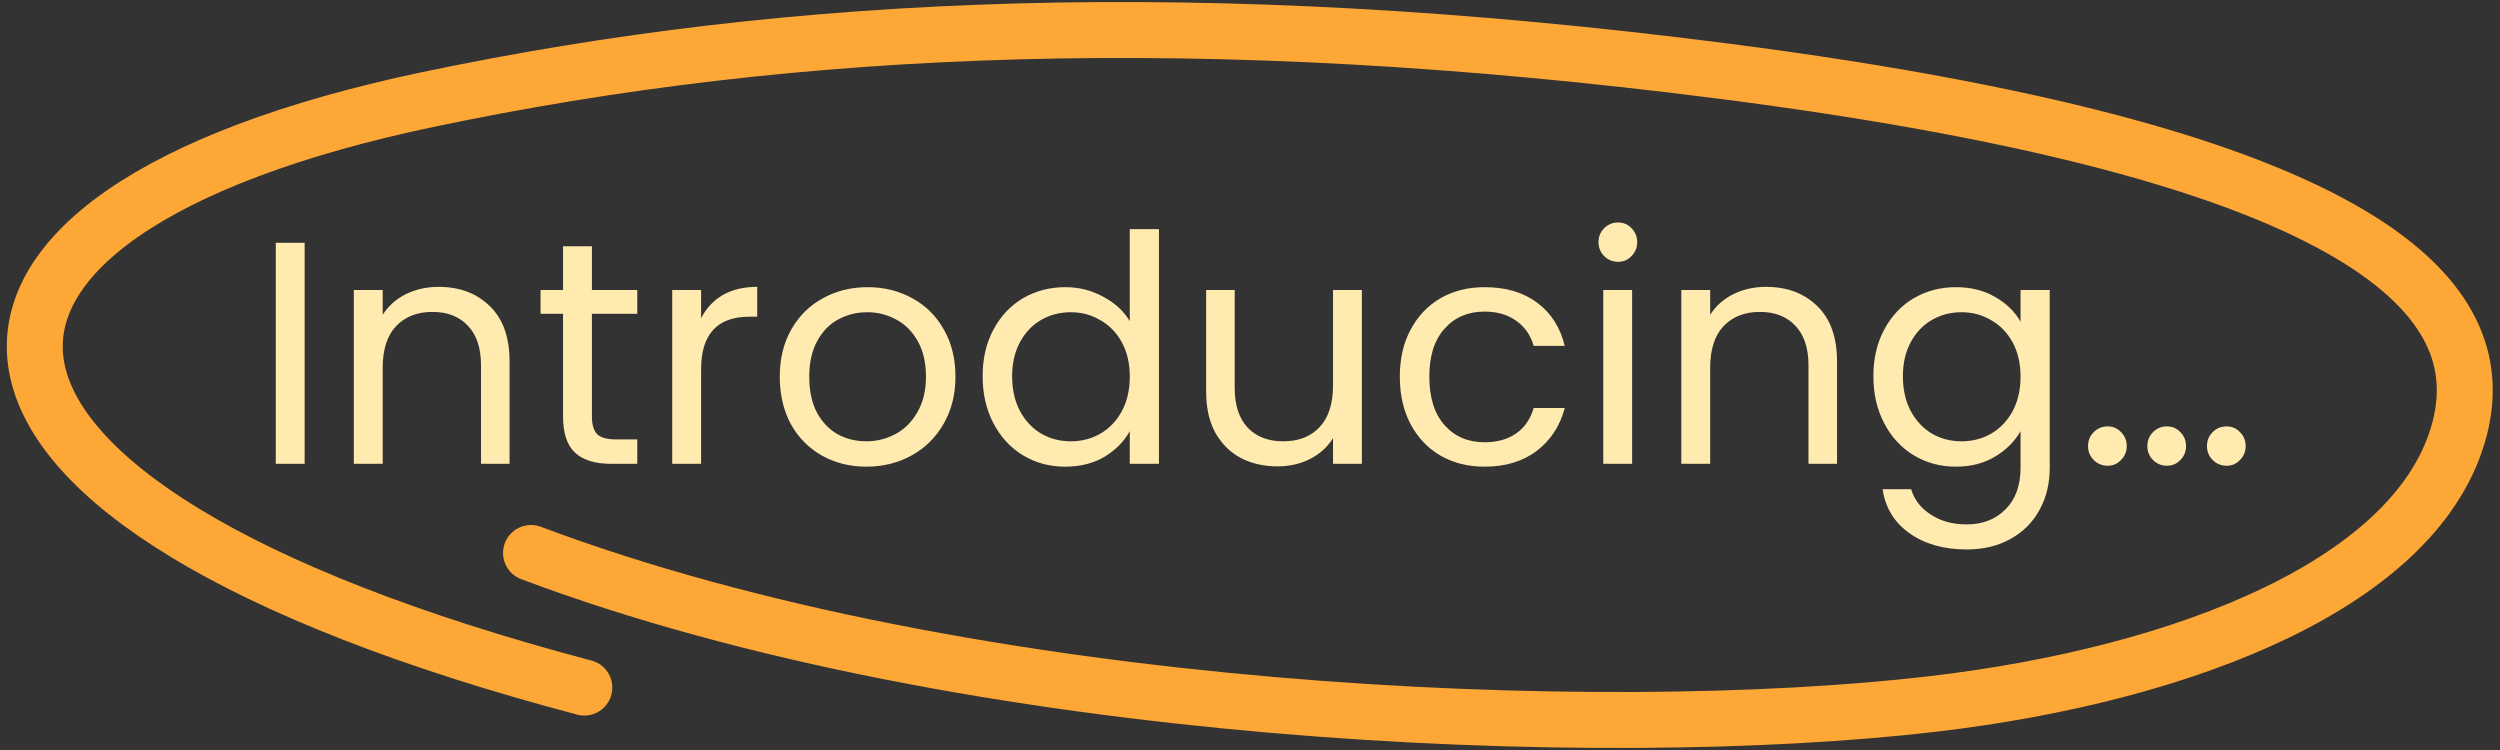
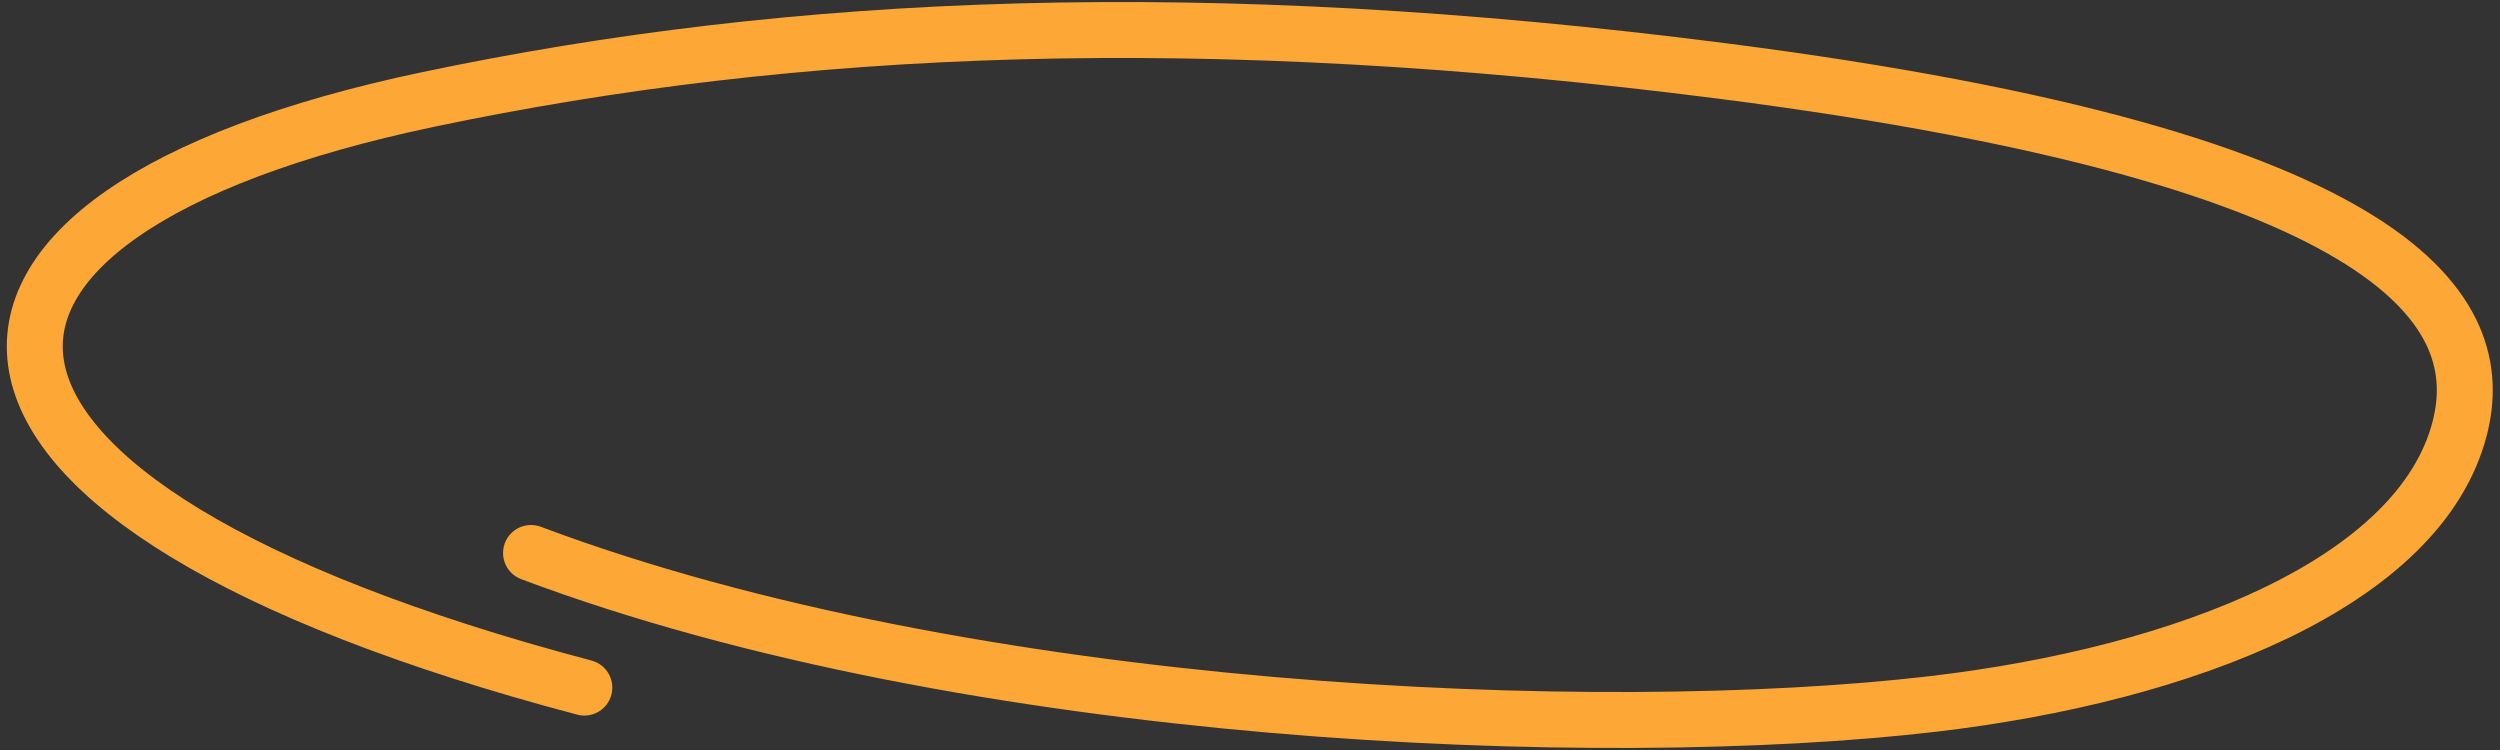
<svg xmlns="http://www.w3.org/2000/svg" width="250" height="75" viewBox="0 0 250 75" fill="none">
  <rect x="0" y="0" width="250" height="75" fill="#333333" stroke="none" />
  <path d="M53.102 55.297C97.027 71.814 160.164 74.27 193.25 70.4C218.642 67.43 242.04 58.195 245.978 42.809C248.863 31.536 241.129 15.921 172.157 7.089C120.408 0.462 79.502 2.228 42.783 9.953C-12.023 21.483 -11.948 50.148 58.434 68.759" stroke="#FDA736" stroke-width="5.594" stroke-linecap="round" />
-   <path d="M30.464 24.277V46.383H27.578V24.277H30.464ZM43.851 28.686C45.966 28.686 47.678 29.33 48.989 30.62C50.3 31.889 50.956 33.728 50.956 36.139V46.383H48.101V36.551C48.101 34.817 47.668 33.496 46.801 32.587C45.934 31.656 44.75 31.191 43.249 31.191C41.726 31.191 40.511 31.667 39.601 32.618C38.713 33.57 38.269 34.955 38.269 36.773V46.383H35.383V29.003H38.269V31.477C38.84 30.588 39.612 29.901 40.585 29.415C41.578 28.929 42.667 28.686 43.851 28.686ZM59.191 31.381V41.626C59.191 42.471 59.37 43.074 59.73 43.433C60.089 43.772 60.713 43.941 61.601 43.941H63.726V46.383H61.125C59.518 46.383 58.313 46.013 57.51 45.273C56.706 44.533 56.304 43.317 56.304 41.626V31.381H54.053V29.003H56.304V24.626H59.191V29.003H63.726V31.381H59.191ZM70.109 31.825C70.616 30.832 71.335 30.06 72.266 29.51C73.217 28.96 74.369 28.686 75.722 28.686V31.667H74.961C71.726 31.667 70.109 33.422 70.109 36.932V46.383H67.223V29.003H70.109V31.825ZM86.634 46.668C85.006 46.668 83.526 46.298 82.194 45.558C80.883 44.818 79.847 43.772 79.086 42.418C78.346 41.044 77.976 39.458 77.976 37.661C77.976 35.885 78.356 34.32 79.118 32.967C79.9 31.593 80.957 30.546 82.289 29.827C83.621 29.087 85.112 28.717 86.761 28.717C88.41 28.717 89.901 29.087 91.233 29.827C92.565 30.546 93.612 31.582 94.373 32.935C95.155 34.289 95.546 35.864 95.546 37.661C95.546 39.458 95.144 41.044 94.341 42.418C93.559 43.772 92.491 44.818 91.138 45.558C89.785 46.298 88.283 46.668 86.634 46.668ZM86.634 44.131C87.67 44.131 88.643 43.888 89.552 43.401C90.461 42.915 91.191 42.186 91.74 41.213C92.311 40.241 92.597 39.056 92.597 37.661C92.597 36.266 92.322 35.081 91.772 34.109C91.222 33.136 90.504 32.417 89.615 31.952C88.727 31.466 87.765 31.223 86.729 31.223C85.672 31.223 84.7 31.466 83.811 31.952C82.945 32.417 82.247 33.136 81.718 34.109C81.19 35.081 80.925 36.266 80.925 37.661C80.925 39.078 81.179 40.272 81.686 41.245C82.215 42.218 82.913 42.947 83.78 43.433C84.647 43.898 85.598 44.131 86.634 44.131ZM98.263 37.629C98.263 35.853 98.622 34.299 99.341 32.967C100.06 31.614 101.043 30.567 102.291 29.827C103.559 29.087 104.976 28.717 106.54 28.717C107.894 28.717 109.152 29.034 110.315 29.669C111.478 30.282 112.366 31.096 112.979 32.111V22.913H115.897V46.383H112.979V43.116C112.408 44.152 111.562 45.008 110.441 45.685C109.321 46.34 108.01 46.668 106.509 46.668C104.965 46.668 103.559 46.288 102.291 45.526C101.043 44.765 100.06 43.698 99.341 42.323C98.622 40.949 98.263 39.384 98.263 37.629ZM112.979 37.661C112.979 36.35 112.714 35.208 112.186 34.236C111.657 33.263 110.938 32.523 110.029 32.016C109.141 31.487 108.158 31.223 107.08 31.223C106.001 31.223 105.018 31.477 104.13 31.984C103.242 32.491 102.534 33.231 102.005 34.204C101.477 35.177 101.212 36.318 101.212 37.629C101.212 38.961 101.477 40.124 102.005 41.118C102.534 42.091 103.242 42.841 104.13 43.37C105.018 43.877 106.001 44.131 107.08 44.131C108.158 44.131 109.141 43.877 110.029 43.37C110.938 42.841 111.657 42.091 112.186 41.118C112.714 40.124 112.979 38.972 112.979 37.661ZM136.188 29.003V46.383H133.302V43.814C132.752 44.702 131.98 45.4 130.986 45.907C130.014 46.393 128.935 46.636 127.751 46.636C126.398 46.636 125.182 46.362 124.104 45.812C123.026 45.241 122.169 44.395 121.535 43.275C120.922 42.154 120.615 40.79 120.615 39.183V29.003H123.47V38.803C123.47 40.515 123.903 41.837 124.77 42.767C125.637 43.676 126.821 44.131 128.322 44.131C129.866 44.131 131.081 43.655 131.969 42.704C132.857 41.752 133.302 40.367 133.302 38.549V29.003H136.188ZM139.982 37.661C139.982 35.864 140.342 34.299 141.061 32.967C141.78 31.614 142.773 30.567 144.042 29.827C145.332 29.087 146.801 28.717 148.45 28.717C150.586 28.717 152.341 29.235 153.715 30.271C155.111 31.307 156.03 32.745 156.474 34.585H153.366C153.07 33.527 152.489 32.692 151.622 32.079C150.776 31.466 149.719 31.159 148.45 31.159C146.801 31.159 145.469 31.73 144.454 32.872C143.439 33.993 142.932 35.589 142.932 37.661C142.932 39.754 143.439 41.372 144.454 42.514C145.469 43.655 146.801 44.226 148.45 44.226C149.719 44.226 150.776 43.93 151.622 43.338C152.468 42.746 153.049 41.9 153.366 40.801H156.474C156.009 42.577 155.079 44.004 153.684 45.083C152.288 46.14 150.544 46.668 148.45 46.668C146.801 46.668 145.332 46.298 144.042 45.558C142.773 44.818 141.78 43.772 141.061 42.418C140.342 41.065 139.982 39.479 139.982 37.661ZM161.816 26.18C161.266 26.18 160.801 25.99 160.421 25.609C160.04 25.229 159.85 24.763 159.85 24.214C159.85 23.664 160.04 23.199 160.421 22.818C160.801 22.438 161.266 22.247 161.816 22.247C162.345 22.247 162.789 22.438 163.148 22.818C163.529 23.199 163.719 23.664 163.719 24.214C163.719 24.763 163.529 25.229 163.148 25.609C162.789 25.99 162.345 26.18 161.816 26.18ZM163.212 29.003V46.383H160.325V29.003H163.212ZM176.599 28.686C178.713 28.686 180.426 29.33 181.736 30.62C183.047 31.889 183.703 33.728 183.703 36.139V46.383H180.848V36.551C180.848 34.817 180.415 33.496 179.548 32.587C178.681 31.656 177.497 31.191 175.996 31.191C174.474 31.191 173.258 31.667 172.349 32.618C171.461 33.57 171.017 34.955 171.017 36.773V46.383H168.13V29.003H171.017V31.477C171.587 30.588 172.359 29.901 173.332 29.415C174.326 28.929 175.414 28.686 176.599 28.686ZM195.585 28.717C197.086 28.717 198.397 29.045 199.518 29.7C200.66 30.356 201.505 31.18 202.055 32.174V29.003H204.973V46.763C204.973 48.349 204.635 49.755 203.958 50.982C203.281 52.229 202.309 53.202 201.04 53.899C199.793 54.597 198.334 54.946 196.663 54.946C194.38 54.946 192.477 54.407 190.955 53.328C189.432 52.25 188.534 50.781 188.259 48.92H191.113C191.43 49.977 192.086 50.823 193.08 51.457C194.073 52.113 195.268 52.441 196.663 52.441C198.249 52.441 199.539 51.944 200.533 50.95C201.548 49.956 202.055 48.561 202.055 46.763V43.116C201.484 44.131 200.638 44.977 199.518 45.653C198.397 46.33 197.086 46.668 195.585 46.668C194.042 46.668 192.636 46.288 191.367 45.526C190.119 44.765 189.136 43.698 188.417 42.323C187.698 40.949 187.339 39.384 187.339 37.629C187.339 35.853 187.698 34.299 188.417 32.967C189.136 31.614 190.119 30.567 191.367 29.827C192.636 29.087 194.042 28.717 195.585 28.717ZM202.055 37.661C202.055 36.35 201.791 35.208 201.262 34.236C200.734 33.263 200.015 32.523 199.106 32.016C198.217 31.487 197.234 31.223 196.156 31.223C195.078 31.223 194.094 31.477 193.206 31.984C192.318 32.491 191.61 33.231 191.081 34.204C190.553 35.177 190.289 36.318 190.289 37.629C190.289 38.961 190.553 40.124 191.081 41.118C191.61 42.091 192.318 42.841 193.206 43.37C194.094 43.877 195.078 44.131 196.156 44.131C197.234 44.131 198.217 43.877 199.106 43.37C200.015 42.841 200.734 42.091 201.262 41.118C201.791 40.124 202.055 38.972 202.055 37.661ZM216.701 46.573C216.151 46.573 215.686 46.383 215.305 46.002C214.925 45.622 214.734 45.157 214.734 44.607C214.734 44.057 214.925 43.592 215.305 43.211C215.686 42.831 216.151 42.64 216.701 42.64C217.229 42.64 217.673 42.831 218.033 43.211C218.413 43.592 218.604 44.057 218.604 44.607C218.604 45.157 218.413 45.622 218.033 46.002C217.673 46.383 217.229 46.573 216.701 46.573ZM222.663 46.573C222.114 46.573 221.648 46.383 221.268 46.002C220.887 45.622 220.697 45.157 220.697 44.607C220.697 44.057 220.887 43.592 221.268 43.211C221.648 42.831 222.114 42.64 222.663 42.64C223.192 42.64 223.636 42.831 223.995 43.211C224.376 43.592 224.566 44.057 224.566 44.607C224.566 45.157 224.376 45.622 223.995 46.002C223.636 46.383 223.192 46.573 222.663 46.573ZM210.77 46.573C210.22 46.573 209.755 46.383 209.374 46.002C208.994 45.622 208.804 45.157 208.804 44.607C208.804 44.057 208.994 43.592 209.374 43.211C209.755 42.831 210.22 42.64 210.77 42.64C211.299 42.64 211.743 42.831 212.102 43.211C212.483 43.592 212.673 44.057 212.673 44.607C212.673 45.157 212.483 45.622 212.102 46.002C211.743 46.383 211.299 46.573 210.77 46.573Z" fill="#FFEAB0" />
</svg>